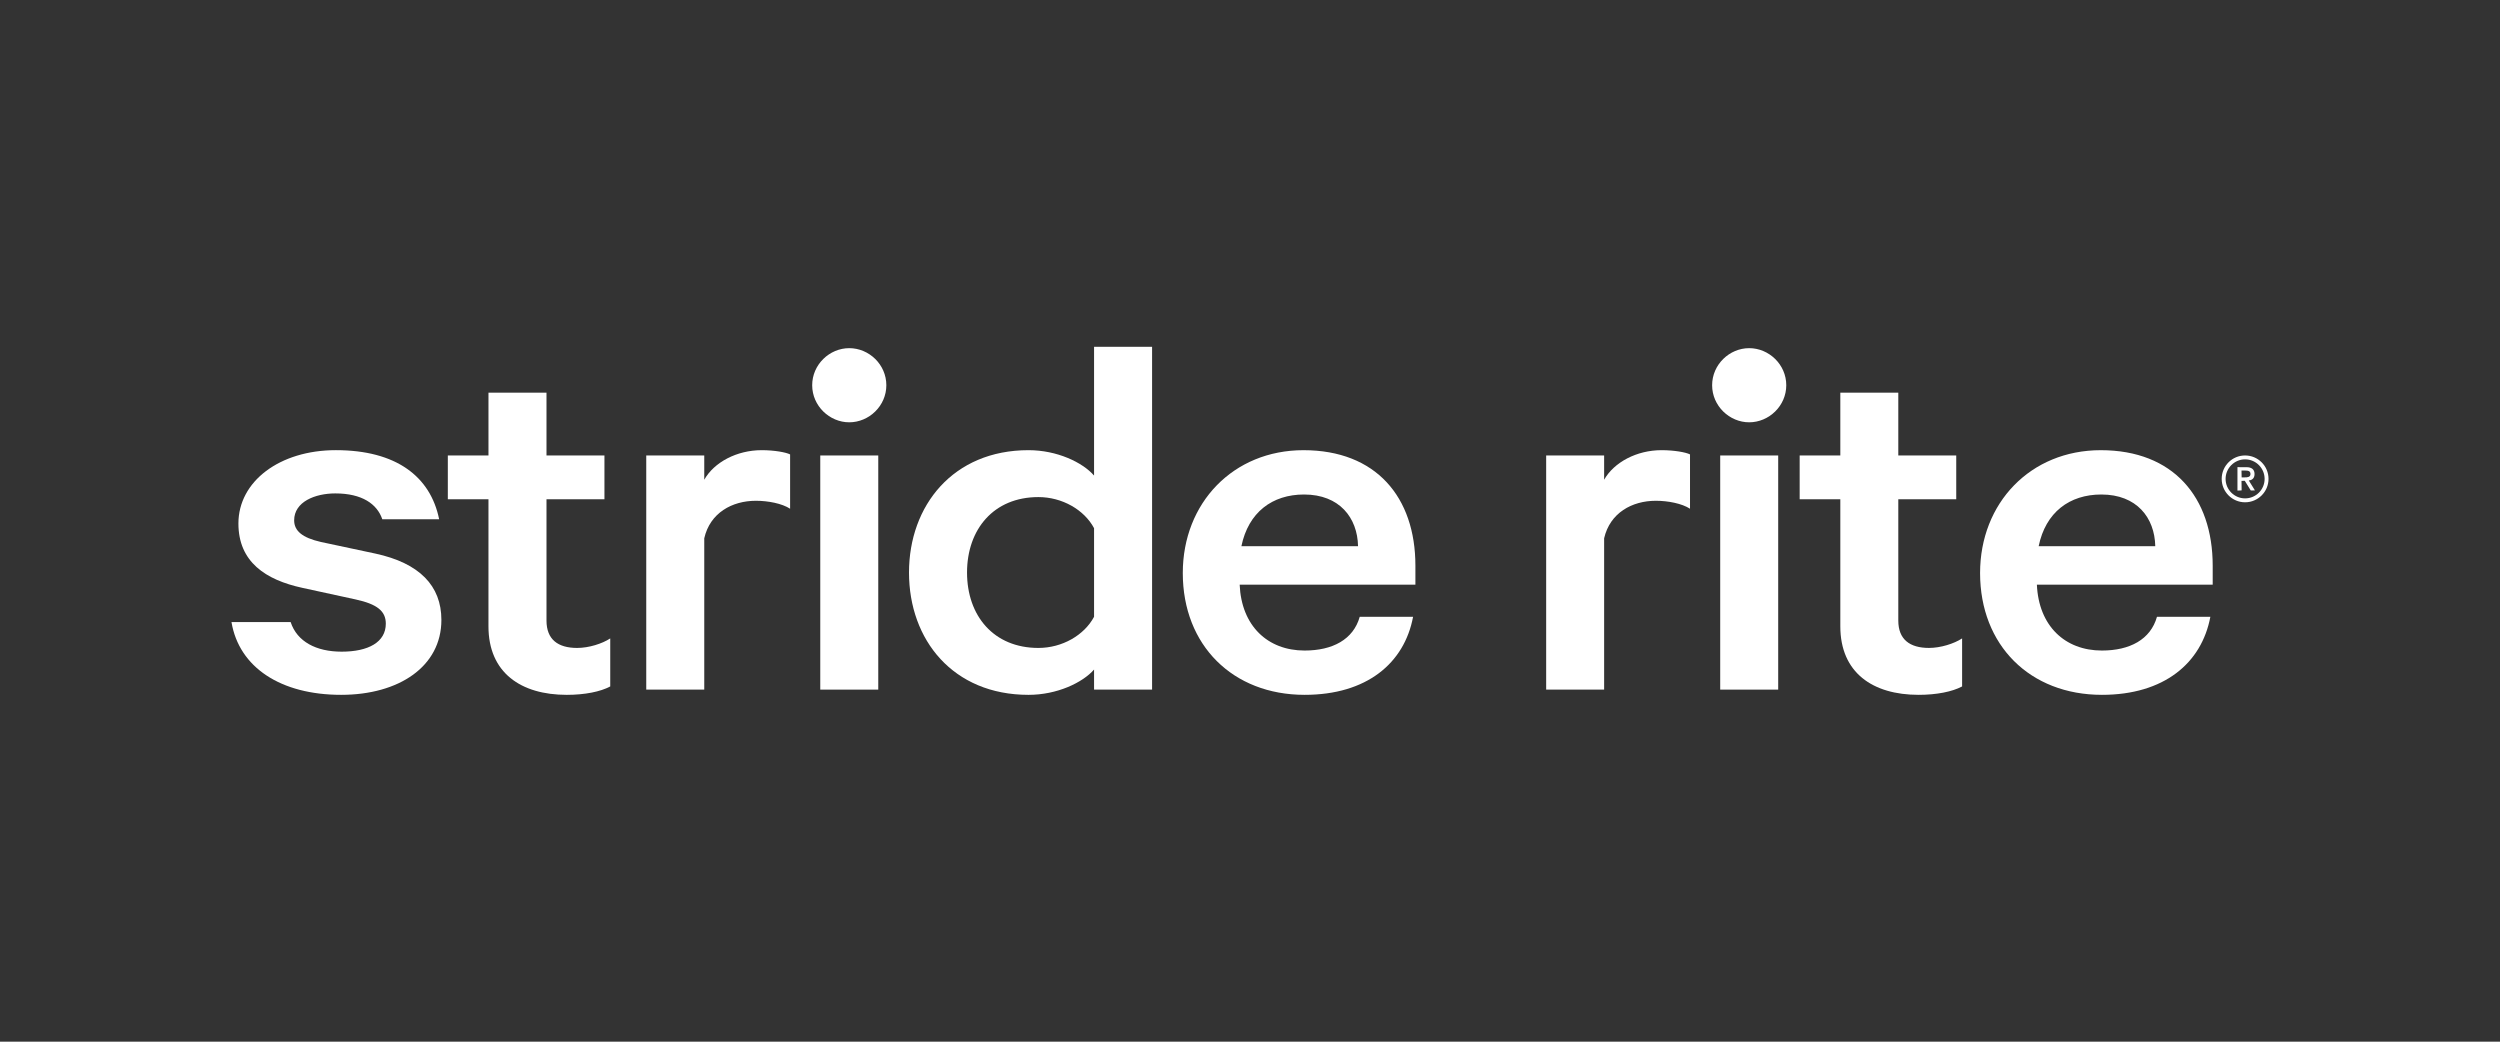
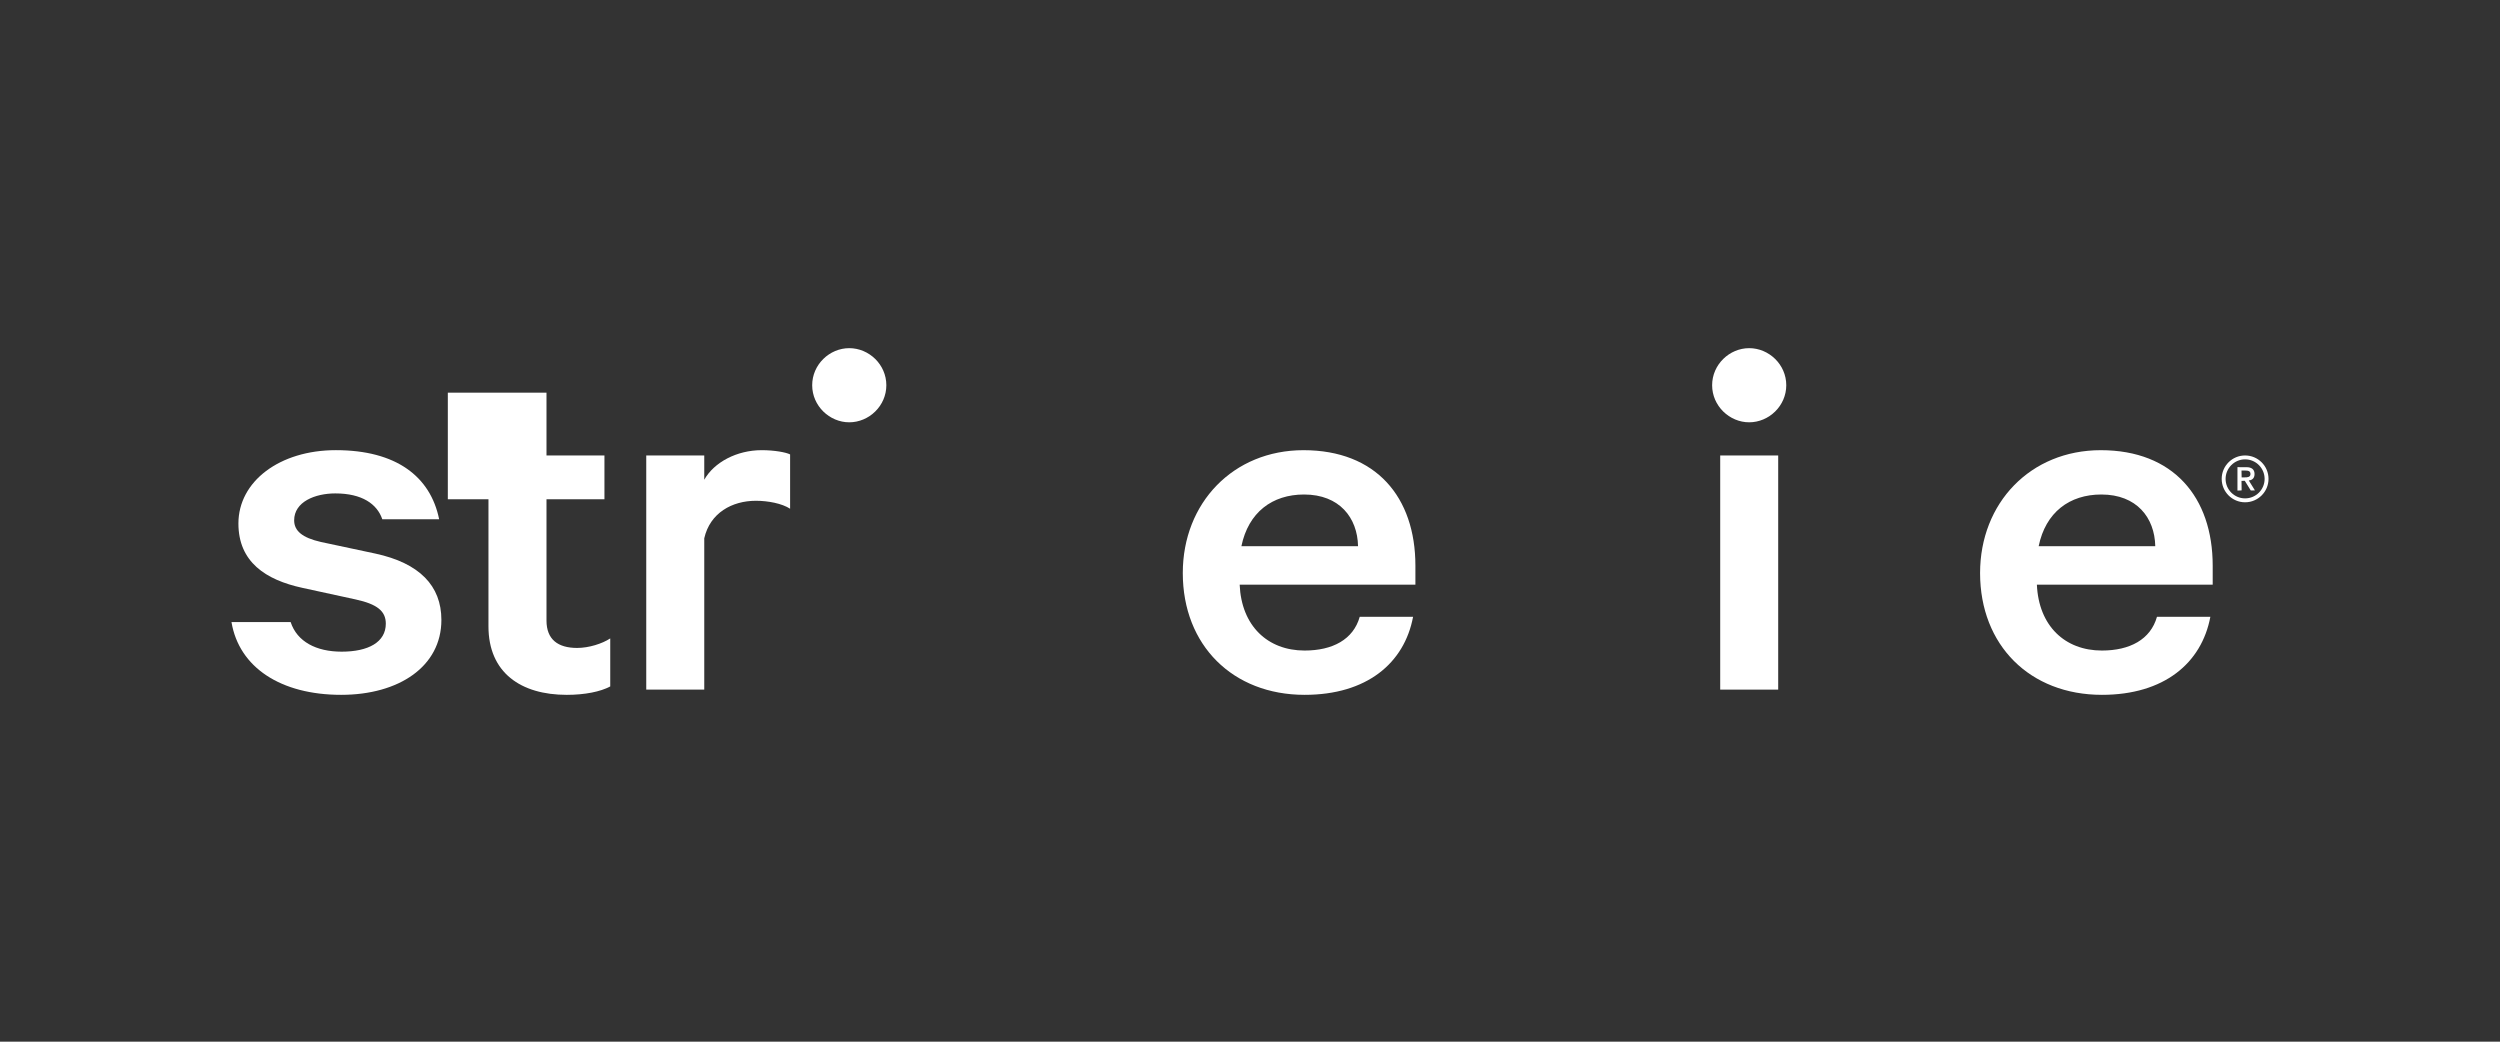
<svg xmlns="http://www.w3.org/2000/svg" width="216" height="90" viewBox="0 0 216 90" fill="none">
  <rect x="0" y="0" width="216" height="90" fill="#333333" stroke="none" />
  <path d="M191.954 41.375C191.954 42.491 192.862 43.398 193.974 43.398C195.091 43.398 196 42.491 196 41.375C196 40.256 195.091 39.352 193.974 39.352C192.861 39.352 191.954 40.256 191.954 41.375ZM192.291 41.378C192.291 40.449 193.05 39.689 193.976 39.689C194.909 39.689 195.663 40.449 195.663 41.378C195.663 42.305 194.909 43.06 193.976 43.06C193.05 43.06 192.291 42.305 192.291 41.378ZM193.316 40.363V42.386L193.677 42.371L193.666 41.549L193.948 41.539C193.961 41.547 194.467 42.378 194.467 42.378C194.467 42.378 194.787 42.373 194.826 42.371C194.808 42.338 194.296 41.513 194.296 41.513H194.314C194.49 41.49 194.793 41.389 194.793 40.965C194.793 40.565 194.556 40.364 194.087 40.364L193.316 40.363ZM193.666 40.664V40.653H193.948C194.101 40.652 194.276 40.659 194.371 40.748C194.418 40.798 194.442 40.864 194.442 40.95C194.442 41.245 194.143 41.245 193.948 41.245H193.677L193.666 40.664Z" fill="white" />
  <path d="M25.112 53.747C25.664 55.434 27.314 56.304 29.519 56.304C31.827 56.304 33.334 55.482 33.334 53.884C33.334 52.794 32.58 52.197 30.724 51.791L26.114 50.788C22.958 50.101 20.599 48.558 20.599 45.229C20.599 41.592 24.159 38.894 29.018 38.894C34.232 38.894 37.191 41.171 37.942 44.862H33.03C32.58 43.541 31.276 42.631 28.971 42.631C27.22 42.631 25.415 43.357 25.415 44.956C25.415 45.864 26.114 46.458 27.717 46.824L32.43 47.829C36.236 48.651 38.136 50.603 38.136 53.564C38.136 57.574 34.482 60.034 29.474 60.034C24.264 60.034 20.652 57.668 20 53.746L25.112 53.747Z" fill="white" />
-   <path d="M42.204 43.136H38.692V39.352H42.204V33.928H47.217V39.352H52.224V43.136H47.217V53.615C47.217 55.256 48.213 55.982 49.865 55.982C50.873 55.982 52.027 55.617 52.725 55.159V59.309C51.876 59.764 50.522 60.035 48.969 60.035C45.008 60.035 42.203 58.126 42.203 54.116L42.204 43.136Z" fill="white" />
+   <path d="M42.204 43.136H38.692V39.352V33.928H47.217V39.352H52.224V43.136H47.217V53.615C47.217 55.256 48.213 55.982 49.865 55.982C50.873 55.982 52.027 55.617 52.725 55.159V59.309C51.876 59.764 50.522 60.035 48.969 60.035C45.008 60.035 42.203 58.126 42.203 54.116L42.204 43.136Z" fill="white" />
  <path d="M68.265 43.955C67.567 43.499 66.357 43.267 65.307 43.267C63.252 43.267 61.345 44.316 60.848 46.508V59.583H55.836V39.352H60.848V41.448C61.697 39.942 63.654 38.895 65.812 38.895C66.912 38.895 67.911 39.08 68.265 39.261V43.955Z" fill="white" />
-   <path d="M75.882 59.583H70.871V39.353H75.882L75.882 59.583Z" fill="white" />
-   <path d="M94.527 45.635C93.675 44.041 91.769 42.948 89.717 42.948C85.854 42.948 83.552 45.731 83.552 49.468C83.552 53.205 85.854 55.982 89.717 55.982C91.77 55.982 93.675 54.887 94.527 53.291V45.635ZM94.527 57.85C93.527 58.99 91.322 60.035 88.863 60.035C82.349 60.035 78.538 55.301 78.538 49.468C78.538 43.679 82.349 38.895 88.863 38.895C91.322 38.895 93.527 39.942 94.527 41.088V29.965H99.54V59.583H94.527V57.85Z" fill="white" />
  <path d="M107.257 47.191H117.335C117.285 44.729 115.729 42.725 112.67 42.725C109.916 42.725 107.86 44.27 107.257 47.191ZM122.09 53.291C121.337 57.305 118.08 60.034 112.72 60.034C106.512 60.034 102.193 55.753 102.193 49.51C102.193 43.449 106.555 38.896 112.621 38.896C118.888 38.896 122.291 42.948 122.291 48.875V50.514H107.107C107.257 54.069 109.517 56.207 112.72 56.207C115.129 56.207 116.929 55.256 117.481 53.291L122.09 53.291Z" fill="white" />
-   <path d="M146.017 43.954C145.315 43.499 144.111 43.267 143.062 43.267C141.005 43.267 139.102 44.315 138.597 46.507V59.582H133.589V39.351H138.597V41.448C139.453 39.941 141.404 38.895 143.561 38.895C144.665 38.895 145.669 39.08 146.017 39.261V43.954Z" fill="white" />
  <path d="M153.636 59.583H148.626V39.353H153.636V59.583Z" fill="white" />
-   <path d="M159.004 43.136H155.491V39.352H159.004V33.928H164.013V39.352H169.019V43.136H164.013V53.615C164.013 55.256 165.015 55.981 166.665 55.981C167.669 55.981 168.824 55.617 169.526 55.159V59.309C168.674 59.764 167.32 60.034 165.767 60.034C161.808 60.034 159.004 58.125 159.004 54.116L159.004 43.136Z" fill="white" />
  <path d="M176.141 47.19H186.215C186.165 44.729 184.614 42.725 181.557 42.725C178.797 42.725 176.741 44.269 176.141 47.19ZM190.975 53.291C190.222 57.304 186.966 60.034 181.606 60.034C175.388 60.034 171.079 55.753 171.079 49.511C171.079 43.448 175.44 38.896 181.507 38.896C187.767 38.896 191.177 42.949 191.177 48.876V50.515H175.987C176.142 54.069 178.399 56.207 181.606 56.207C184.01 56.207 185.809 55.255 186.362 53.291H190.975Z" fill="white" />
  <path d="M151.129 36.487C149.426 36.487 147.928 35.069 147.928 33.285C147.928 31.496 149.426 30.081 151.129 30.081C152.837 30.081 154.334 31.496 154.334 33.285C154.334 35.069 152.838 36.487 151.129 36.487Z" fill="white" />
  <path d="M73.375 36.487C71.672 36.487 70.173 35.069 70.173 33.285C70.173 31.496 71.672 30.081 73.375 30.081C75.084 30.081 76.58 31.496 76.58 33.285C76.58 35.069 75.084 36.487 73.375 36.487Z" fill="white" />
</svg>